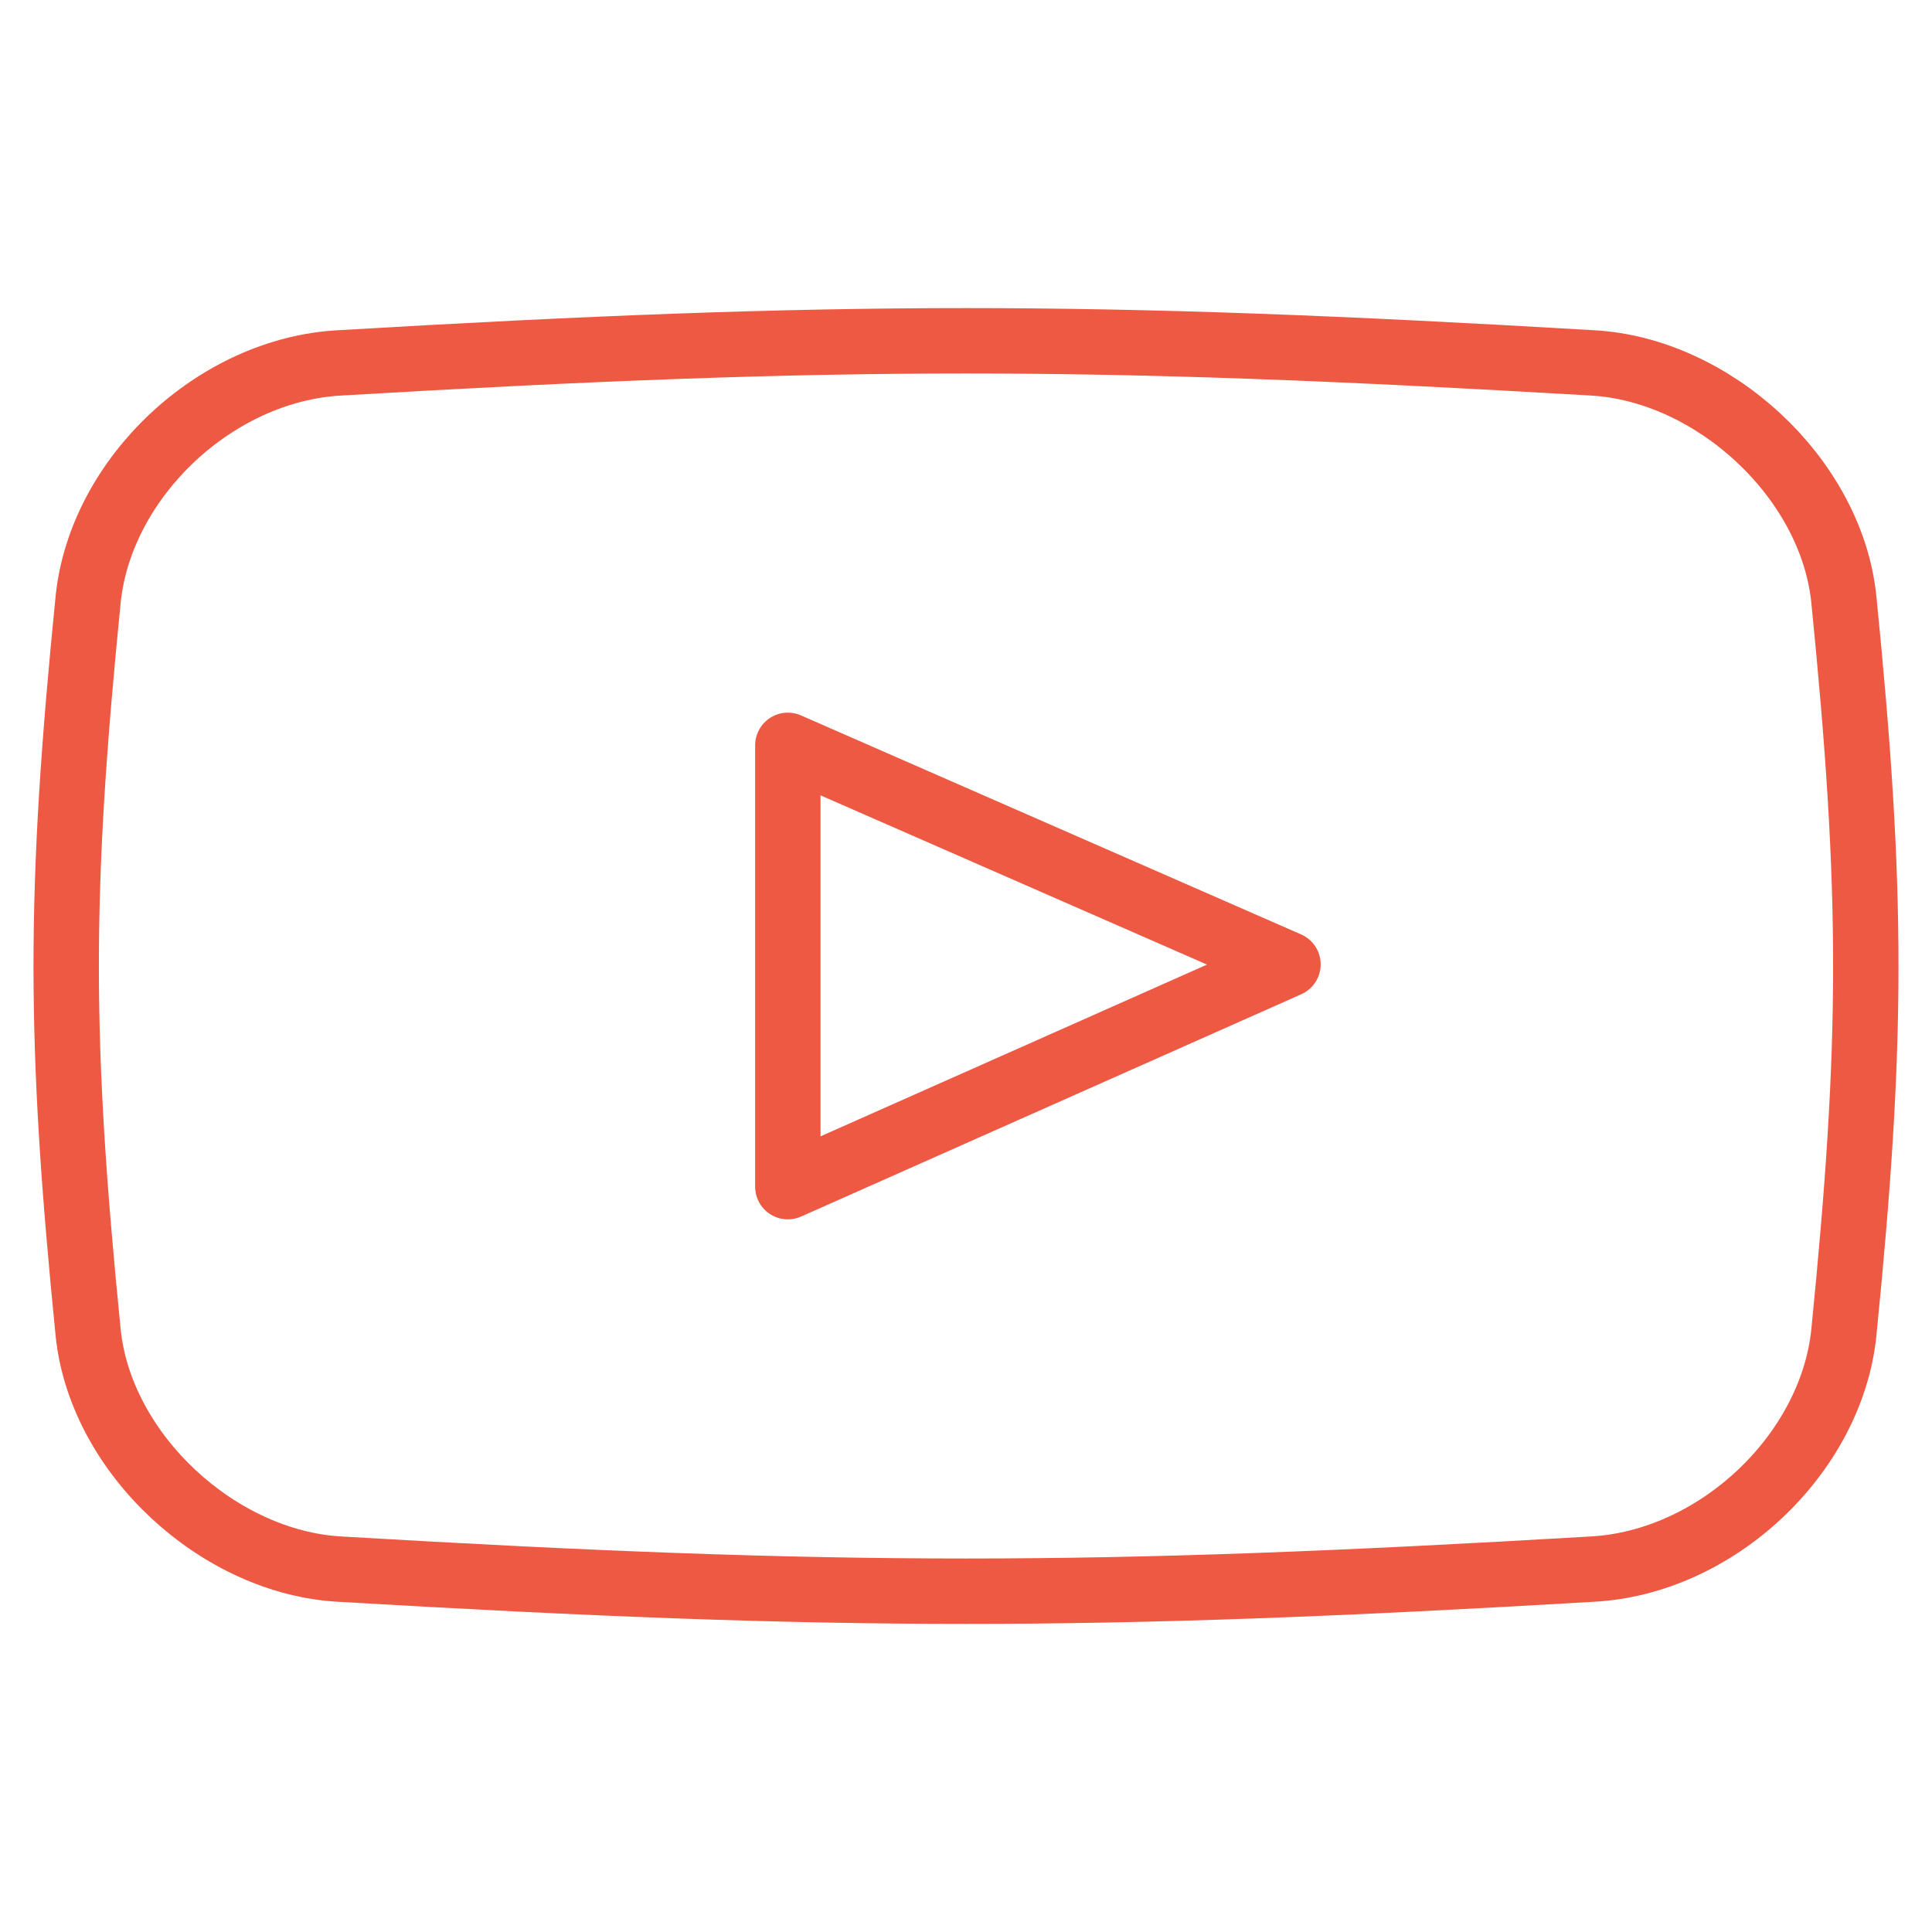
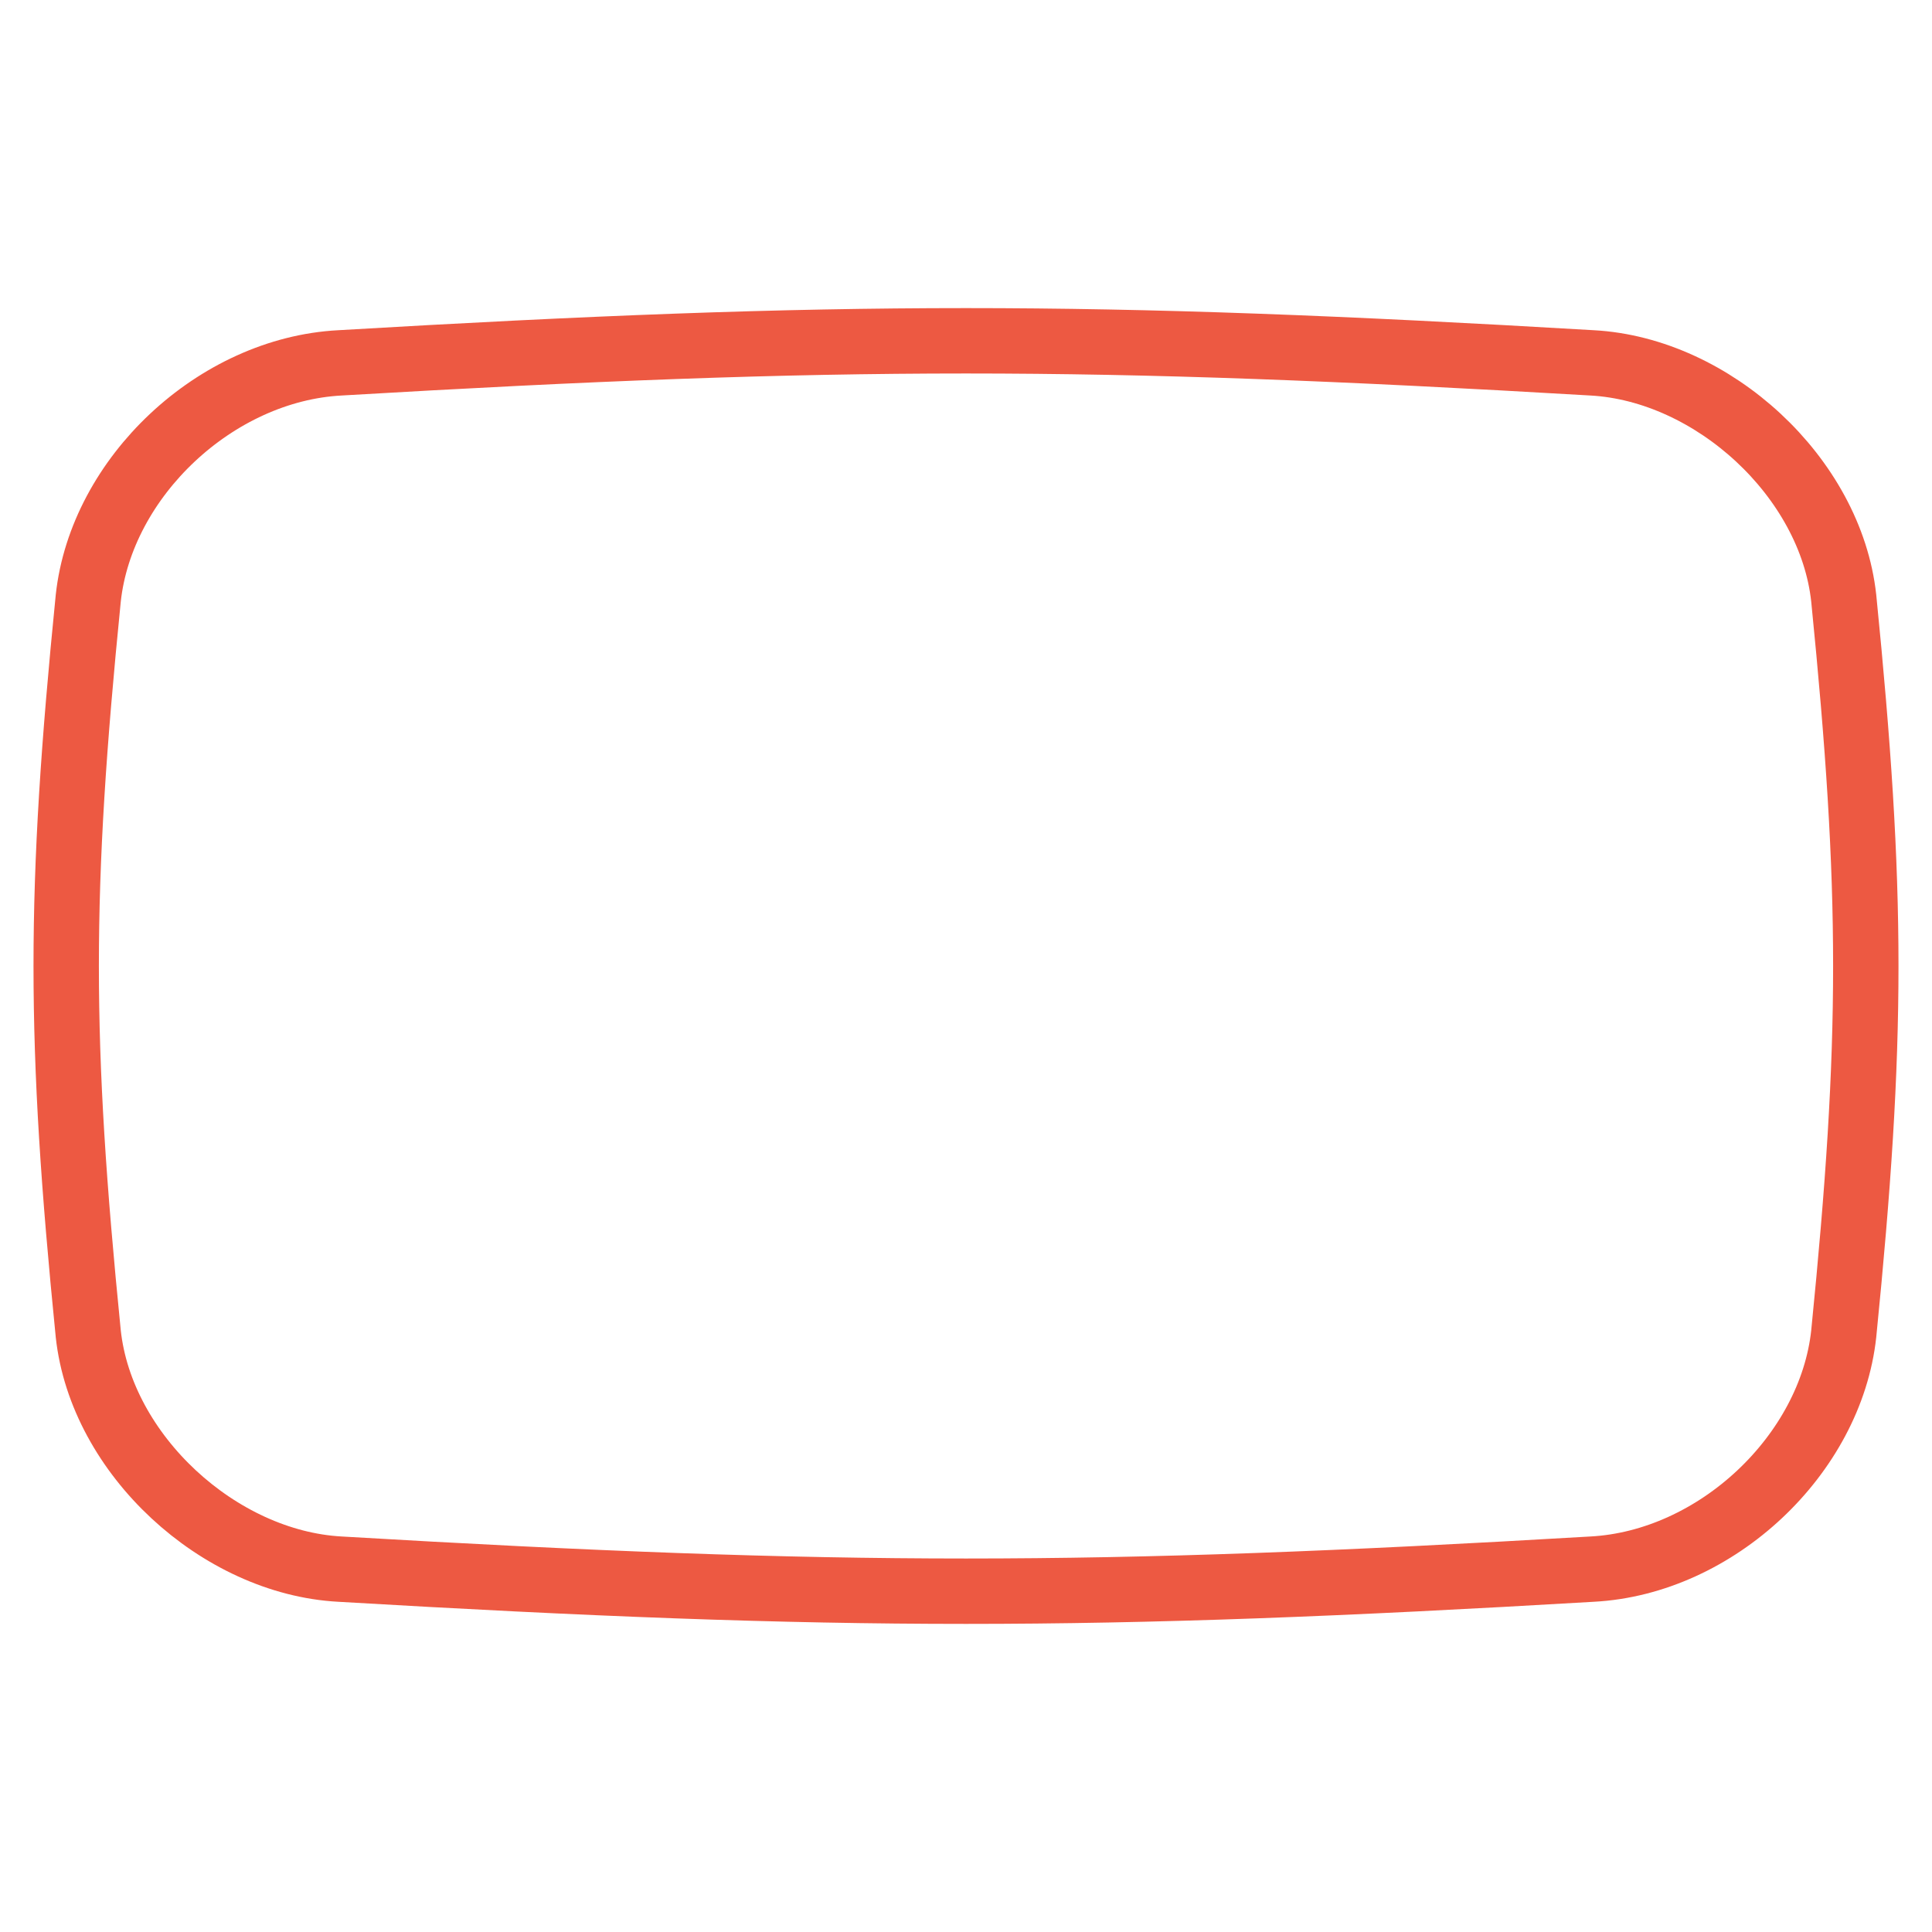
<svg xmlns="http://www.w3.org/2000/svg" id="Layer_1" version="1.1" viewBox="0 0 59.1 59.1">
  <defs>
    <style>
      .st0 {
        fill: none;
        stroke: #ed5942;
        stroke-linecap: round;
        stroke-linejoin: round;
        stroke-width: 2px;
      }
    </style>
  </defs>
  <path class="st0" d="M56.4,40.8c-.4,3.7-3.9,7-7.7,7.2-15.3.9-23,.9-38.3,0-3.7-.2-7.3-3.5-7.7-7.2-.9-9-.9-13.5,0-22.5.4-3.7,3.9-7,7.7-7.2,15.3-.9,23-.9,38.3,0,3.7.2,7.3,3.5,7.7,7.2.9,9,.9,13.5,0,22.5Z" />
-   <polygon class="st0" points="24.1 22.8 24.1 36.3 39.4 29.5 24.1 22.8" />
</svg>